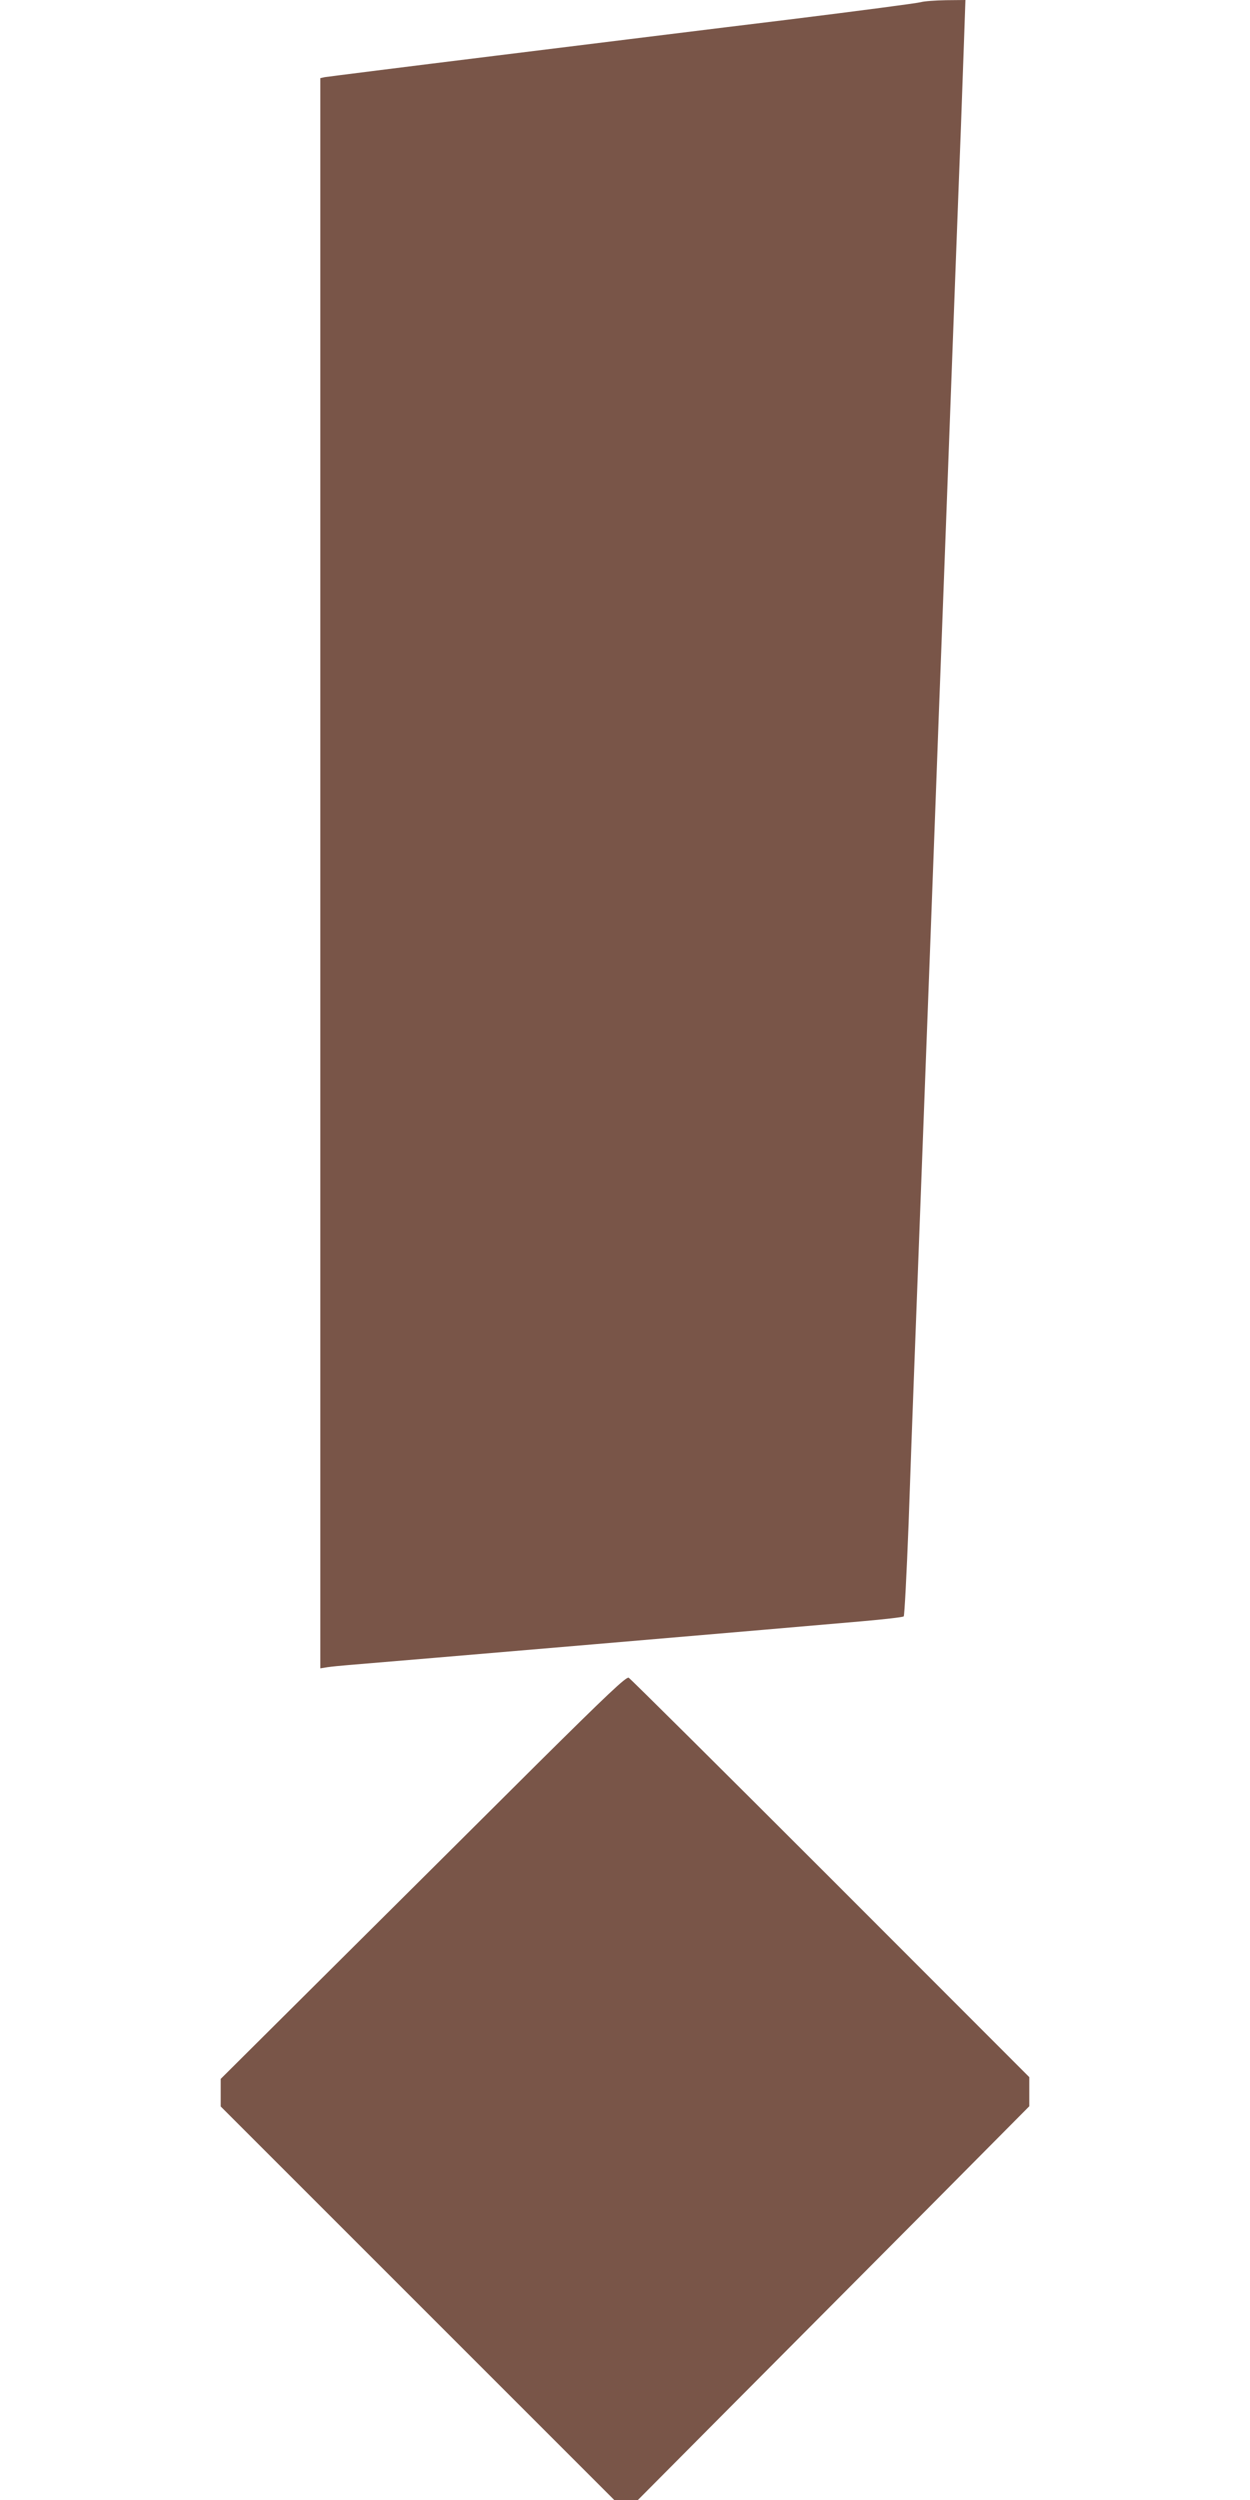
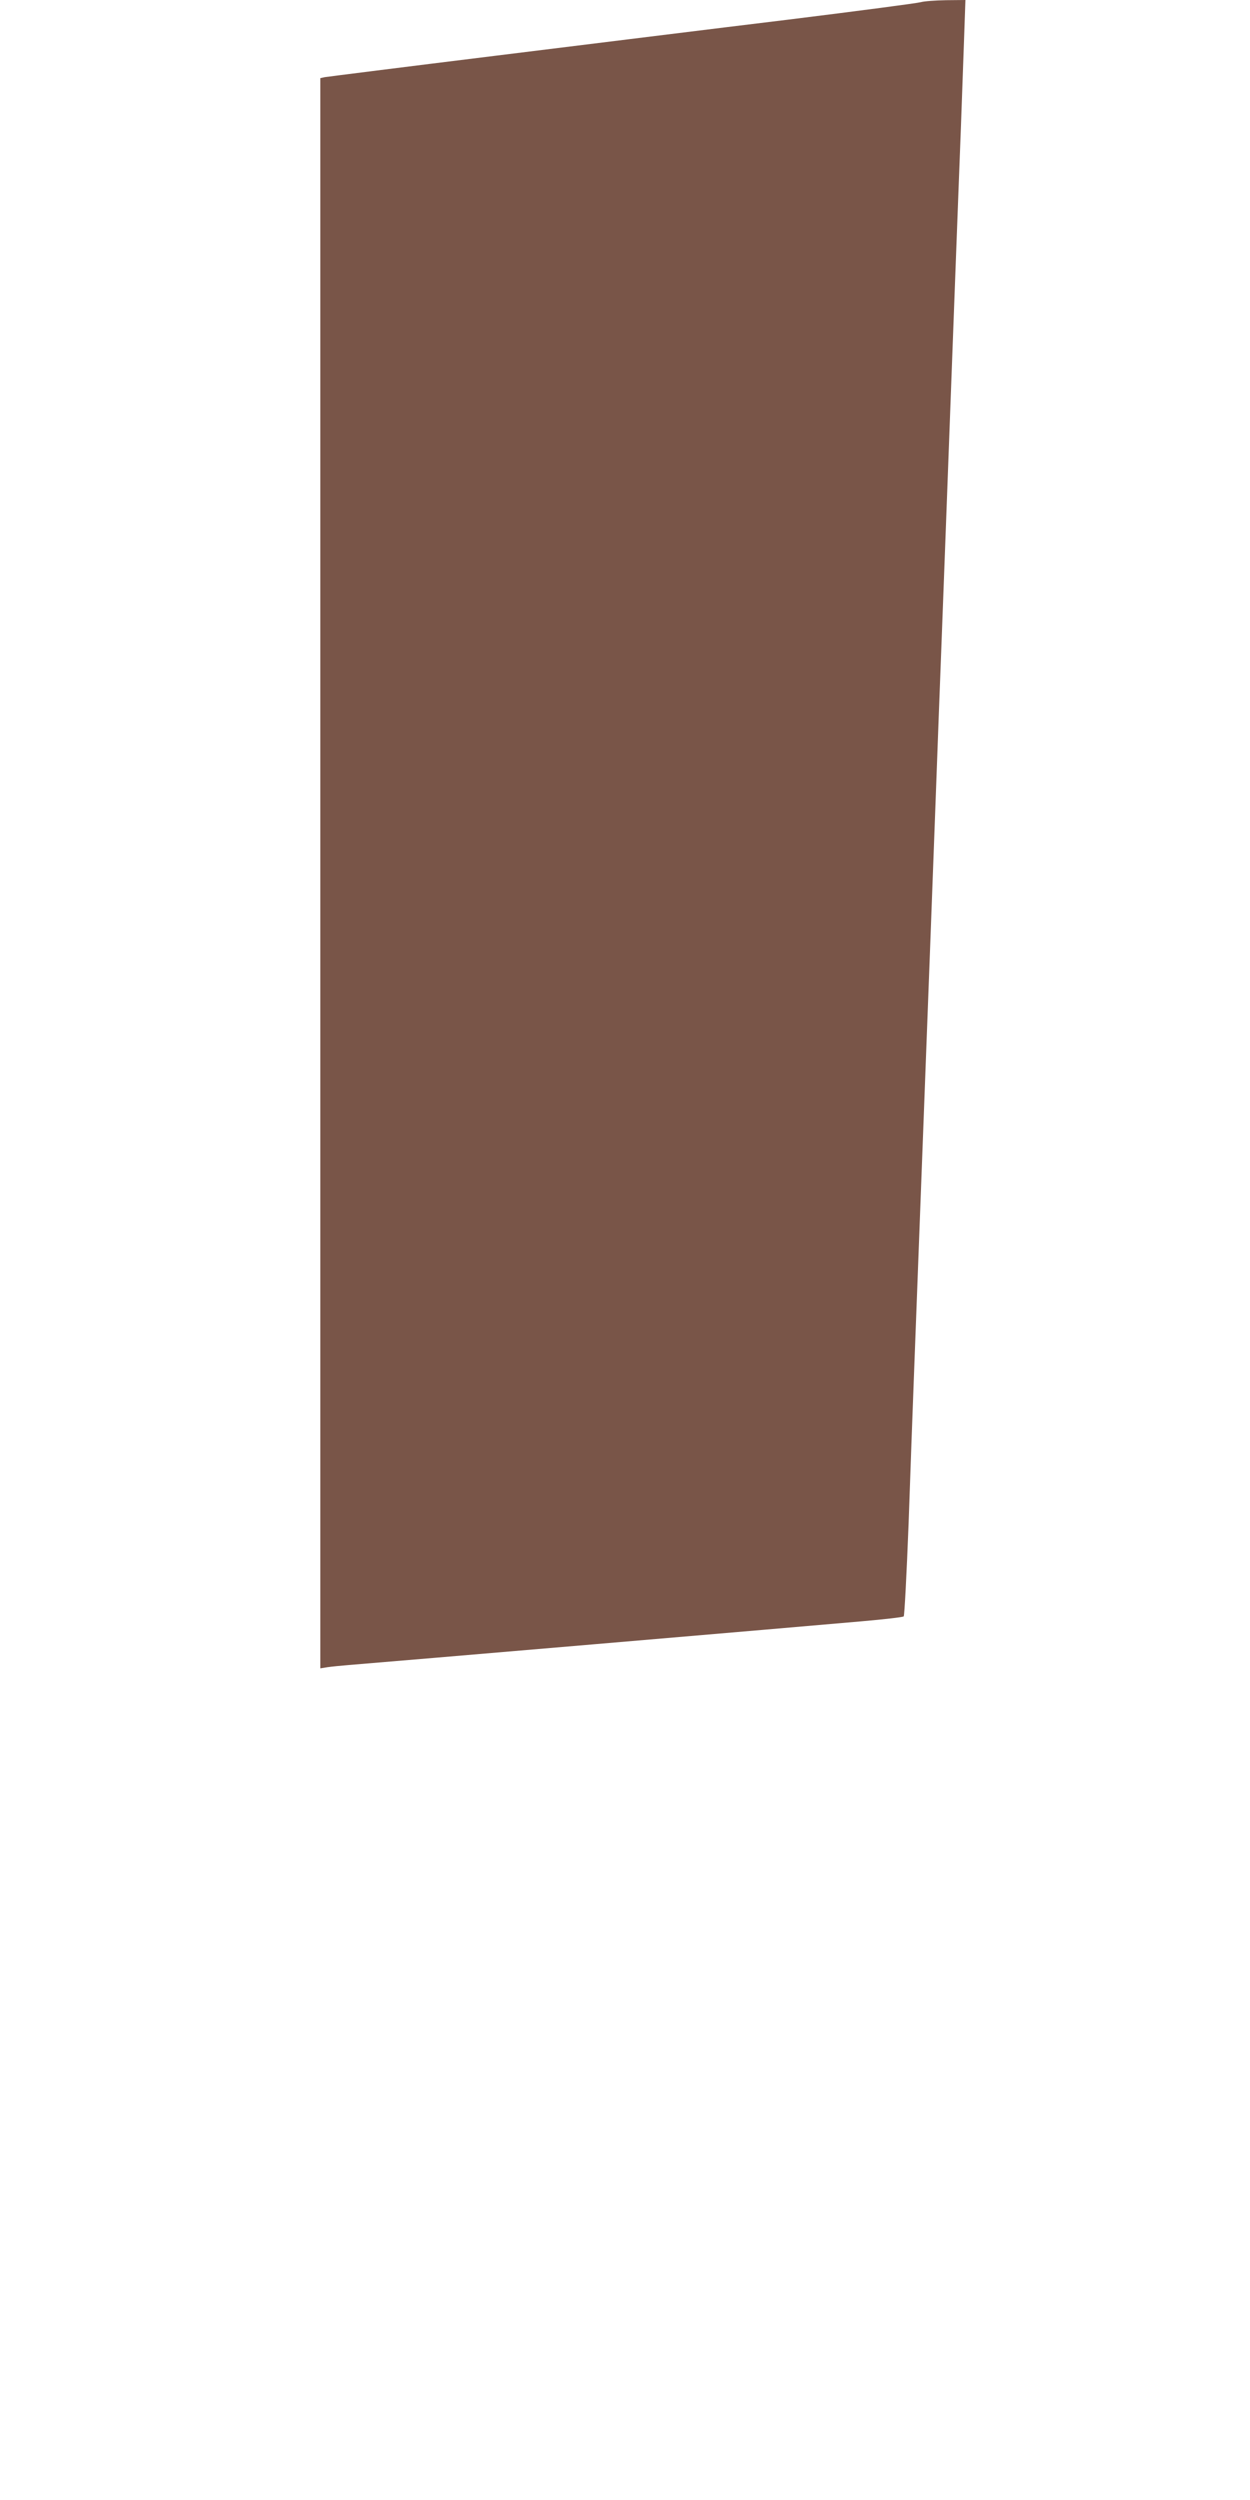
<svg xmlns="http://www.w3.org/2000/svg" version="1.0" width="640pt" height="1280pt" viewBox="0 0 640 1280" preserveAspectRatio="xMidYMid meet">
  <g transform="translate(0,1280) scale(0.1,-0.1)" fill="#795548" stroke="none">
    <path d="M4715 12789 c-16 -5 -320 -45 -675 -89 -355 -43 -1030 -127 -1500 -185 -470 -58 -865 -108 -877 -110 l-23 -5 0 -4071 0 -4071 37 6 c21 3 70 8 108 11 153 12 2336 198 2628 224 114 10 210 21 214 25 4 4 15 217 25 474 9 257 21 593 27 747 6 154 20 523 31 820 11 297 25 655 30 795 15 404 29 755 50 1330 11 294 24 654 30 800 10 259 29 776 70 1870 11 300 25 655 30 790 5 135 12 336 16 448 l7 202 -99 -1 c-54 -1 -112 -5 -129 -10z" />
-     <path d="M2754 3772 c-247 -246 -713 -710 -1036 -1031 l-588 -585 0 -70 0 -71 1008 -1008 1007 -1007 60 0 61 0 489 492 c270 271 721 725 1003 1008 l512 516 0 74 0 75 -1017 1018 c-560 560 -1025 1022 -1034 1027 -12 7 -114 -90 -465 -438z" />
  </g>
</svg>